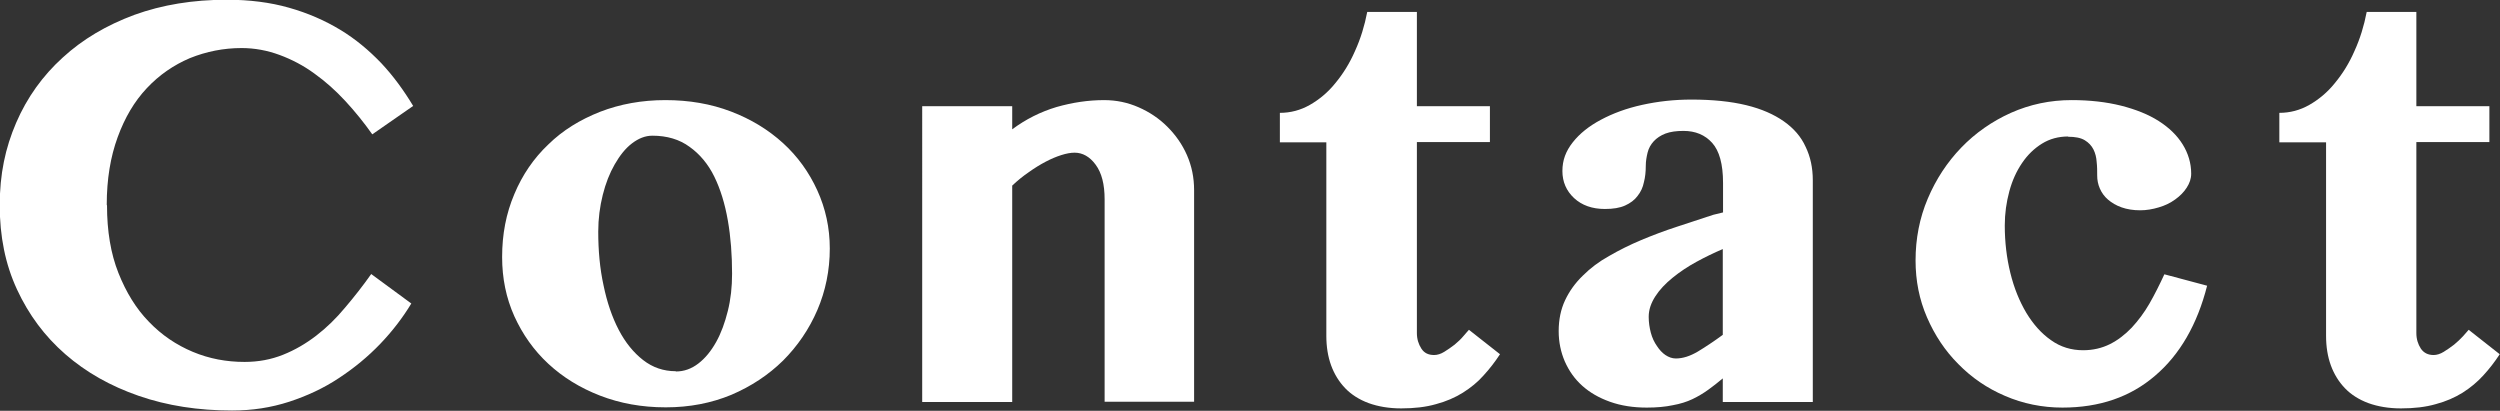
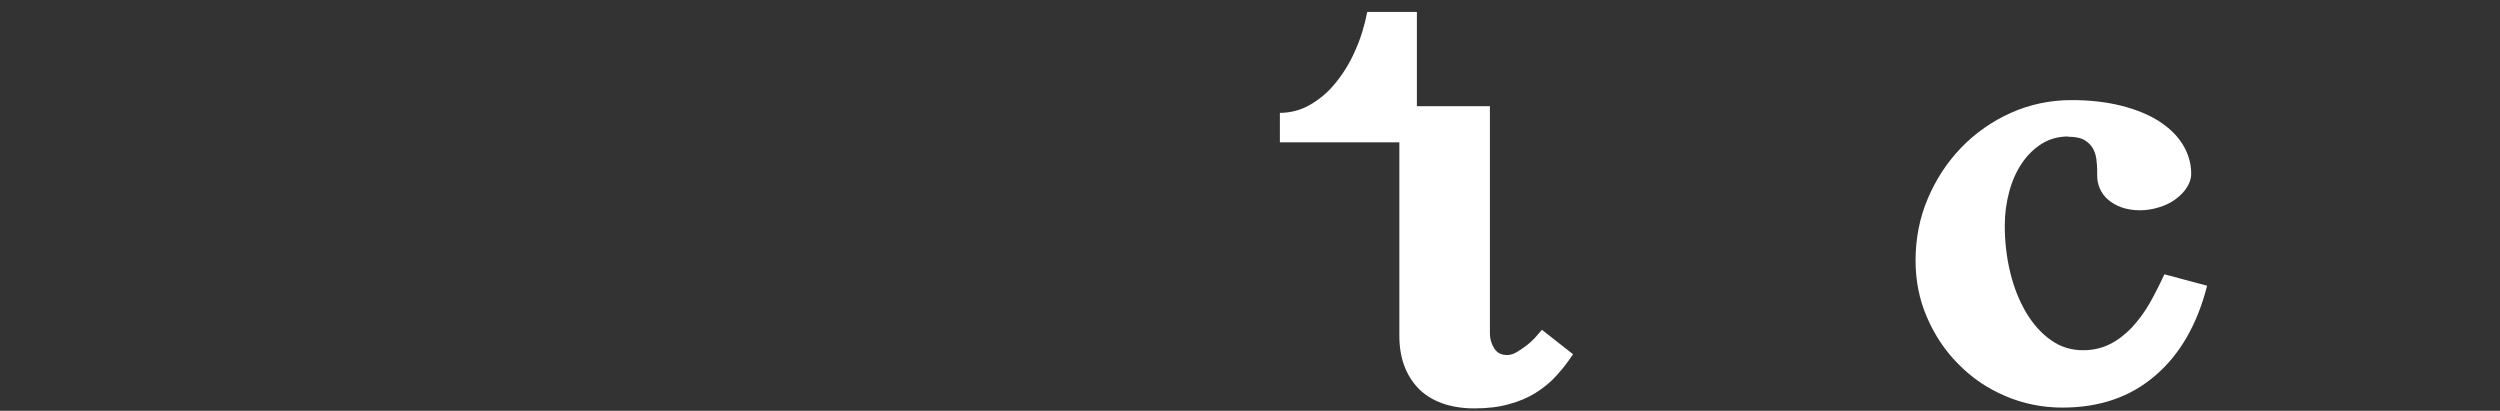
<svg xmlns="http://www.w3.org/2000/svg" id="_レイヤー_2" viewBox="0 0 94.15 15.47">
  <rect x="0" y="0" width="94.15" height="15.47" fill="#333333" stroke="none" />
  <defs>
    <style>.cls-1{fill:#fff;}</style>
  </defs>
  <g id="SPデザイン">
-     <path class="cls-1" d="M4.03,7.74c0,.96.14,1.81.43,2.54.29.73.67,1.35,1.15,1.84.48.5,1.03.87,1.65,1.13.62.26,1.27.38,1.95.38.52,0,1-.09,1.45-.27.45-.18.86-.42,1.25-.72.39-.3.75-.65,1.09-1.06.34-.4.67-.82.98-1.26l1.51,1.11c-.32.53-.71,1.04-1.17,1.52s-.98.91-1.56,1.29c-.57.38-1.2.67-1.87.89-.68.22-1.39.33-2.15.33-1.27,0-2.44-.18-3.51-.55-1.07-.37-1.99-.89-2.77-1.57-.78-.68-1.38-1.49-1.82-2.44-.44-.95-.65-2-.65-3.17s.21-2.16.62-3.11,1-1.77,1.75-2.45c.75-.69,1.65-1.22,2.7-1.61,1.05-.38,2.21-.57,3.48-.57.85,0,1.64.1,2.34.3.71.2,1.35.48,1.93.83.58.35,1.09.78,1.55,1.26.46.49.85,1.03,1.2,1.61l-1.54,1.07c-.31-.44-.65-.86-1.01-1.25s-.75-.74-1.17-1.04c-.41-.3-.85-.53-1.31-.7-.46-.17-.94-.26-1.43-.26-.68,0-1.33.13-1.95.38-.61.26-1.15.63-1.62,1.13s-.83,1.11-1.1,1.85c-.27.74-.41,1.58-.41,2.54Z" />
-     <path class="cls-1" d="M25.06,15.34c-.89,0-1.71-.15-2.46-.44-.75-.29-1.4-.69-1.95-1.2-.55-.51-.97-1.11-1.28-1.79-.31-.69-.46-1.43-.46-2.23,0-.86.15-1.64.46-2.37.3-.72.73-1.35,1.28-1.87.54-.53,1.19-.93,1.95-1.23.75-.29,1.57-.44,2.46-.44s1.71.14,2.47.43c.76.29,1.41.69,1.96,1.19.55.5.98,1.1,1.29,1.78.31.68.47,1.41.47,2.19,0,.82-.16,1.6-.47,2.32-.31.72-.75,1.36-1.29,1.9-.55.54-1.2.97-1.95,1.29-.75.31-1.57.47-2.46.47ZM25.45,13.99c.31,0,.59-.1.85-.3.26-.2.48-.47.67-.81.19-.34.33-.73.44-1.17.11-.44.16-.91.16-1.4,0-.71-.05-1.38-.16-2.01-.11-.63-.28-1.18-.51-1.65s-.55-.85-.93-1.12c-.38-.28-.85-.42-1.4-.42-.27,0-.52.1-.77.29s-.46.46-.65.79c-.19.33-.34.71-.45,1.15-.11.44-.17.9-.17,1.38,0,.72.06,1.39.2,2.03.13.63.32,1.19.57,1.67.25.48.56.86.92,1.14.36.28.77.42,1.23.42Z" />
-     <path class="cls-1" d="M41.6,7.51c0-.57-.11-1-.34-1.31-.22-.3-.49-.45-.79-.45-.15,0-.31.03-.5.09-.19.06-.38.14-.59.25-.21.11-.42.24-.63.39-.22.15-.43.32-.63.51v8.15h-3.39V4h3.39v.87c.51-.38,1.07-.66,1.67-.84.6-.17,1.19-.26,1.79-.26.46,0,.89.09,1.3.27.41.18.77.42,1.08.73.31.31.56.66.74,1.07.18.41.27.85.27,1.32v7.97h-3.37v-7.63Z" />
-     <path class="cls-1" d="M48.2,5.36v-1.11c.4,0,.78-.1,1.13-.3.35-.2.68-.47.96-.82.29-.35.54-.75.74-1.21.21-.46.36-.95.46-1.47h1.87v3.55h2.75v1.35h-2.75v7.19c0,.23.06.42.17.59s.27.24.48.24c.12,0,.25-.04.38-.12.13-.08.26-.17.39-.27.13-.11.24-.21.33-.32s.17-.19.21-.24l1.17.92c-.19.29-.39.55-.62.8-.22.25-.48.46-.78.65-.29.18-.63.33-1.01.43-.38.11-.82.16-1.31.16-.46,0-.87-.07-1.23-.2-.35-.13-.65-.32-.88-.56-.23-.24-.41-.53-.53-.86-.12-.33-.18-.7-.18-1.11v-7.29h-1.78Z" />
-     <path class="cls-1" d="M68.27,15.14h-3.39v-.89c-.19.16-.37.3-.55.43-.18.13-.38.25-.59.35-.21.1-.46.18-.74.23-.28.06-.61.09-.98.09-.51,0-.97-.07-1.39-.22s-.76-.35-1.04-.6c-.29-.26-.5-.56-.66-.92-.15-.35-.23-.73-.23-1.14,0-.43.08-.82.24-1.16.16-.34.38-.65.67-.93.28-.28.61-.53.99-.74.38-.22.78-.42,1.21-.6.43-.18.88-.35,1.34-.5s.92-.3,1.37-.45l.37-.09v-1.11c0-.71-.14-1.21-.41-1.51-.27-.3-.63-.45-1.08-.45-.27,0-.49.03-.68.1-.18.07-.33.17-.44.29-.11.12-.19.26-.23.42-.04.16-.07.33-.07.51,0,.21-.02.42-.07.61-.04.2-.12.37-.24.52-.11.15-.27.27-.47.36-.2.09-.45.13-.76.13-.48,0-.87-.14-1.16-.41-.29-.27-.44-.61-.44-1.02s.13-.75.39-1.08c.26-.33.61-.61,1.06-.85s.96-.43,1.55-.56c.59-.13,1.2-.2,1.86-.2.8,0,1.48.07,2.06.21.58.14,1.05.35,1.42.61.37.26.65.58.82.96.18.37.27.79.27,1.26v8.35ZM64.88,9.38c-.33.14-.66.3-.99.48-.33.18-.63.38-.9.6-.27.22-.49.45-.65.7s-.25.5-.25.77c0,.21.03.41.08.6s.13.36.23.5c.09.14.2.26.32.34.12.08.25.13.39.13.27,0,.54-.09.83-.26.28-.17.6-.38.94-.63v-3.24Z" />
+     <path class="cls-1" d="M48.2,5.36v-1.11c.4,0,.78-.1,1.13-.3.35-.2.68-.47.96-.82.29-.35.54-.75.74-1.21.21-.46.36-.95.46-1.47h1.87v3.55h2.75v1.35v7.19c0,.23.06.42.17.59s.27.24.48.24c.12,0,.25-.04.38-.12.13-.08.26-.17.39-.27.13-.11.24-.21.33-.32s.17-.19.21-.24l1.17.92c-.19.29-.39.55-.62.8-.22.25-.48.46-.78.65-.29.18-.63.33-1.01.43-.38.11-.82.16-1.31.16-.46,0-.87-.07-1.23-.2-.35-.13-.65-.32-.88-.56-.23-.24-.41-.53-.53-.86-.12-.33-.18-.7-.18-1.11v-7.29h-1.78Z" />
    <path class="cls-1" d="M77.89,5.14c-.37,0-.7.09-.99.27-.29.18-.54.42-.75.73-.21.31-.37.66-.48,1.07-.11.41-.17.83-.17,1.28,0,.63.07,1.22.21,1.79.14.57.34,1.06.6,1.5.26.43.57.78.93,1.03.36.26.77.38,1.21.38.37,0,.71-.08,1.01-.23.3-.15.57-.36.82-.62.24-.26.47-.56.67-.91.2-.35.38-.71.56-1.1l1.61.43c-.37,1.46-1.03,2.6-1.96,3.39-.93.8-2.09,1.2-3.49,1.2-.76,0-1.49-.15-2.16-.44-.68-.29-1.26-.69-1.76-1.2-.5-.5-.89-1.09-1.18-1.76-.29-.67-.43-1.38-.43-2.14,0-.82.15-1.6.46-2.33.31-.73.73-1.37,1.26-1.92.53-.55,1.16-.99,1.87-1.31.72-.32,1.48-.48,2.29-.48.68,0,1.3.07,1.86.21.55.14,1.03.33,1.42.58s.69.54.9.88c.21.34.32.71.32,1.1,0,.19-.06.36-.17.53-.11.17-.25.31-.43.44s-.38.23-.62.3c-.23.07-.47.11-.7.11-.27,0-.5-.04-.7-.11-.2-.07-.37-.17-.51-.29-.14-.12-.24-.26-.31-.42-.07-.16-.1-.32-.1-.49s0-.34-.02-.51c-.01-.17-.05-.33-.12-.47-.07-.14-.18-.26-.33-.35-.15-.09-.36-.13-.63-.13Z" />
-     <path class="cls-1" d="M85.84,5.36v-1.11c.4,0,.78-.1,1.13-.3.35-.2.68-.47.96-.82.29-.35.54-.75.74-1.21.21-.46.36-.95.46-1.47h1.87v3.55h2.75v1.35h-2.75v7.19c0,.23.06.42.17.59.11.16.27.24.48.24.12,0,.25-.04.38-.12.13-.08.26-.17.39-.27.13-.11.24-.21.34-.32s.17-.19.21-.24l1.17.92c-.19.29-.39.55-.62.8s-.48.46-.78.65c-.29.18-.63.33-1.01.43-.38.11-.82.16-1.31.16-.46,0-.87-.07-1.23-.2-.35-.13-.65-.32-.88-.56-.23-.24-.41-.53-.53-.86-.12-.33-.18-.7-.18-1.11v-7.29h-1.78Z" />
  </g>
</svg>